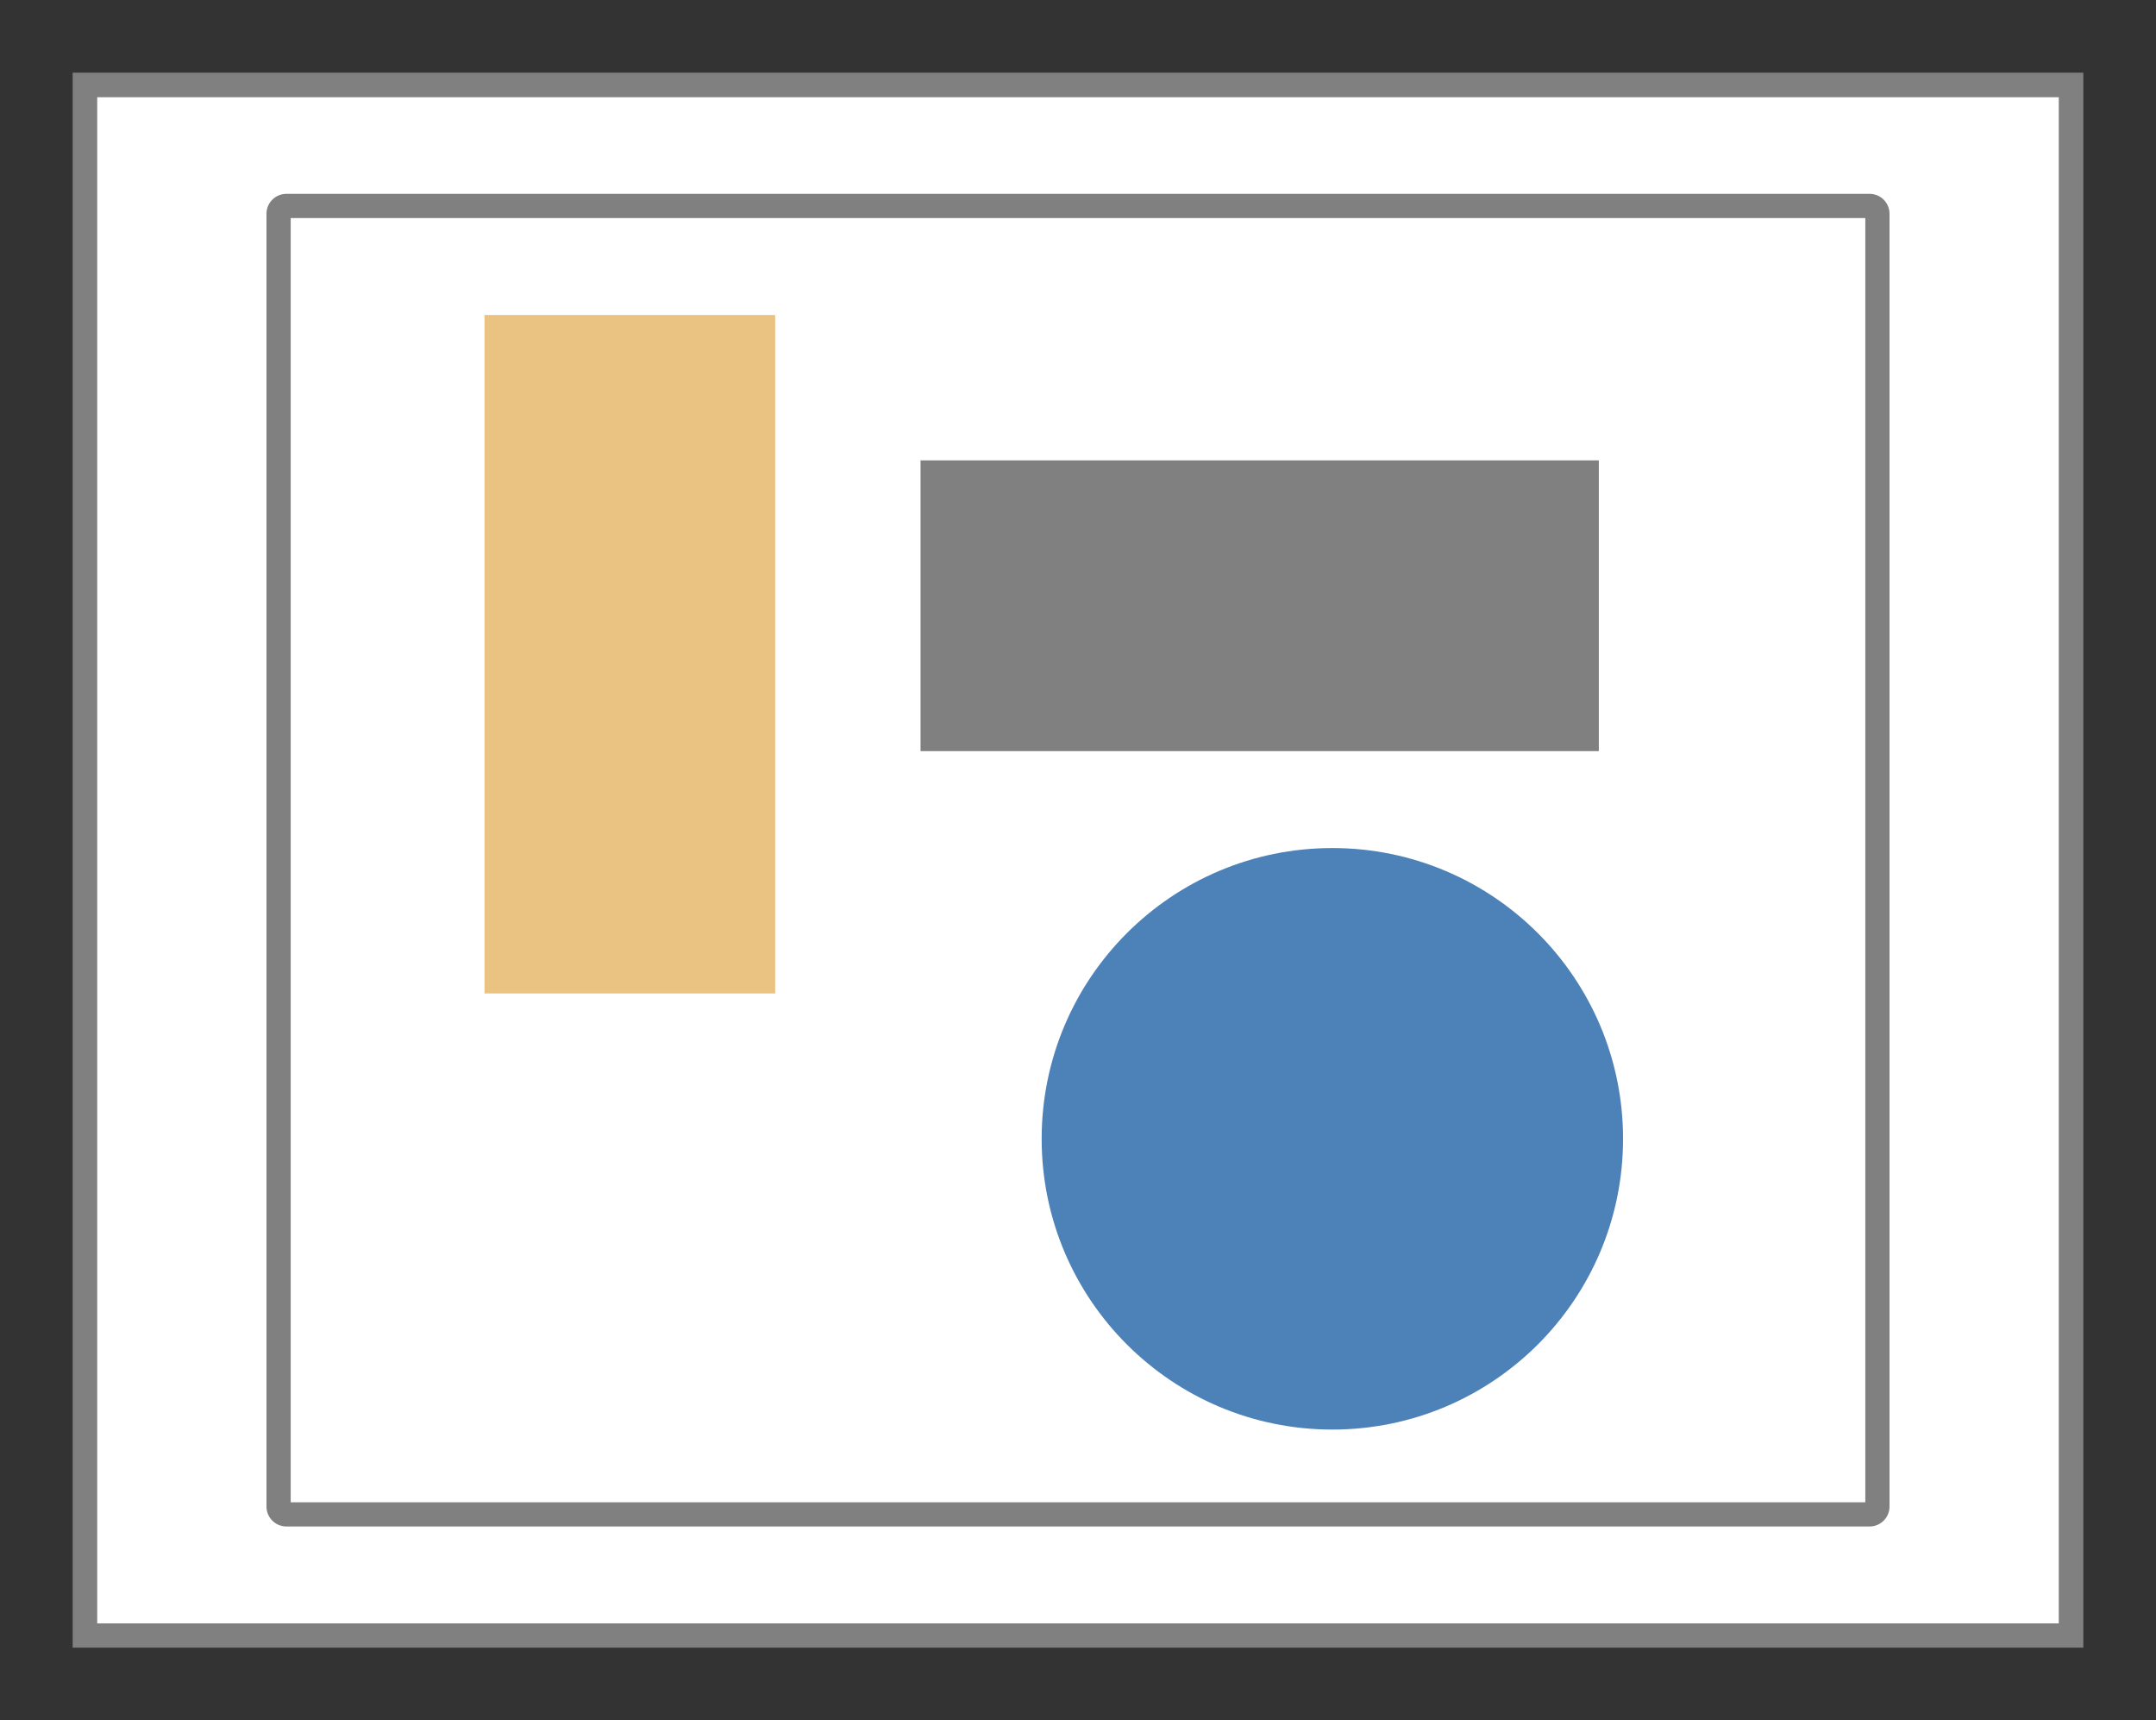
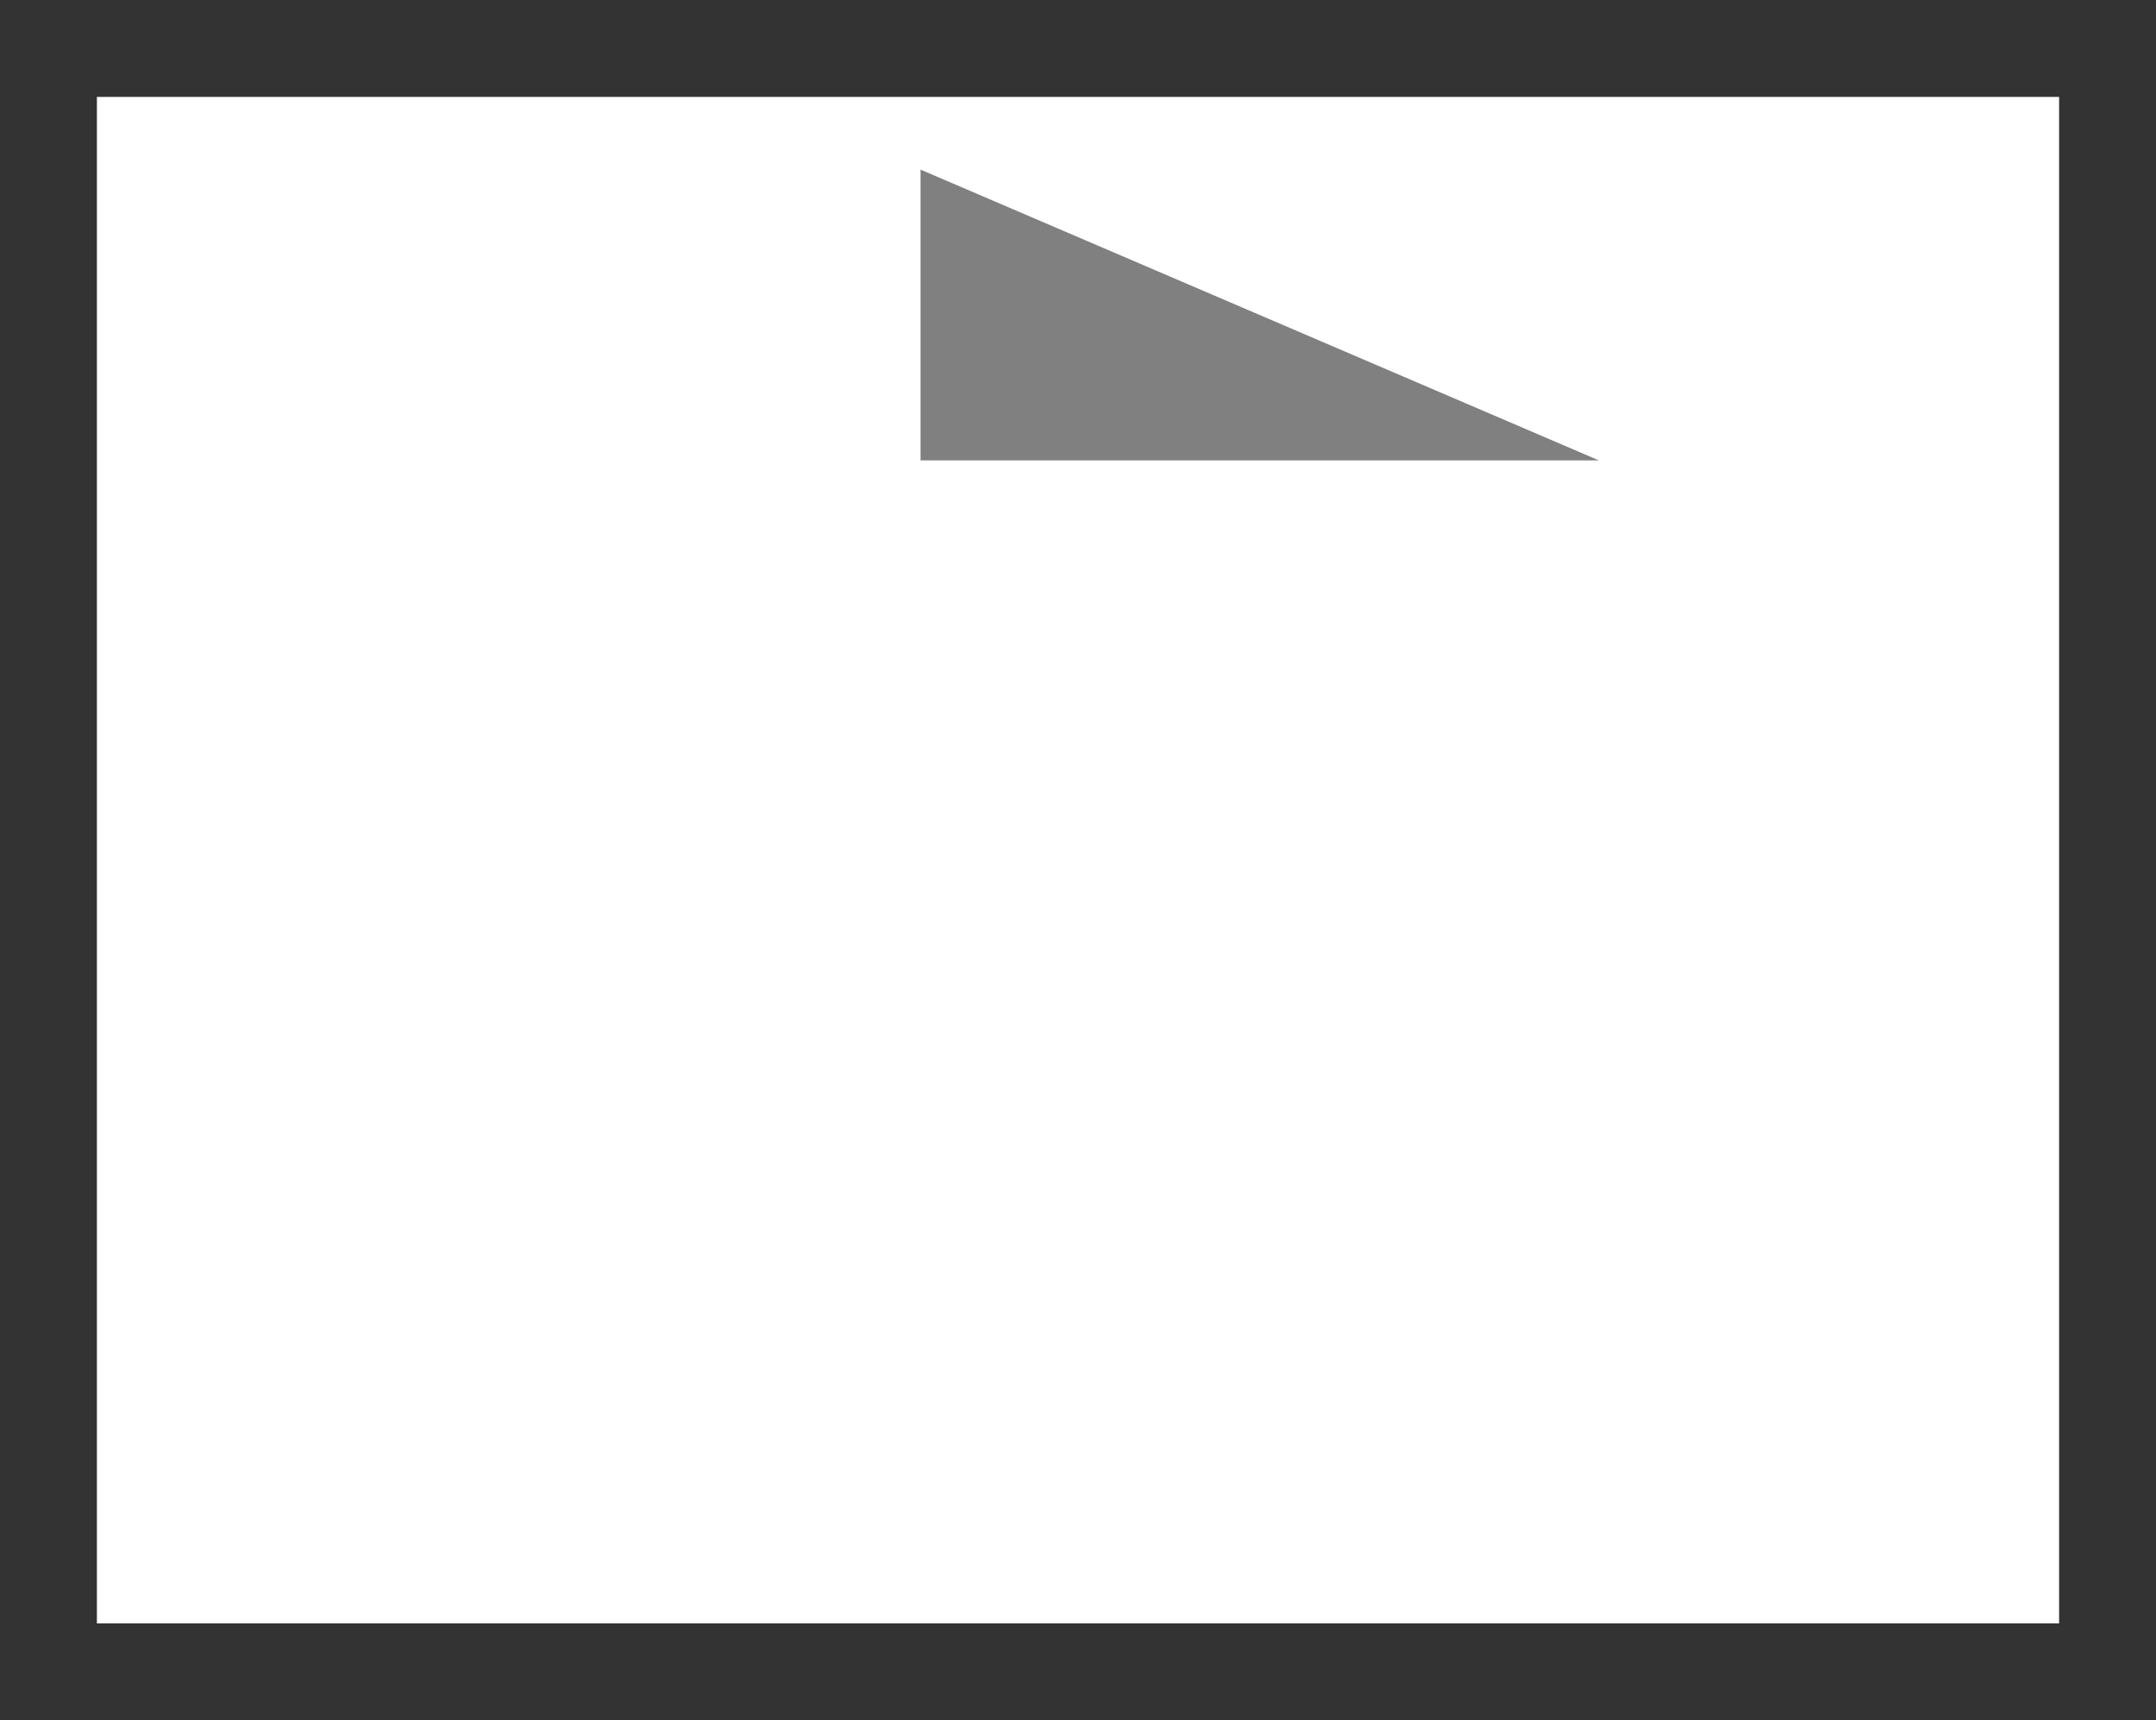
<svg xmlns="http://www.w3.org/2000/svg" height="71" viewBox="0 0 89 71" width="89">
  <rect x="0" y="0" width="89" height="71" fill="#333333" stroke="none" />
  <path d="m4 4h81v63h-81z" fill="#fff" />
  <g fill="#808080">
-     <path d="m3 3v65h83v-65zm1 1h81v63h-81z" />
-     <path d="m11.824 8c-.456 0-.824.368-.824.824v53.352c0 .456.368.824.824.824h65.352c.456 0 .824-.368.824-.824v-53.352c0-.456-.368-.824-.824-.824zm.176 1h65v53h-65z" />
-   </g>
-   <path d="m13.75 10.75h49.5v49.5h-49.5z" fill="#fff" />
-   <path d="m20 13h12v28h-12z" fill="#eac282" />
-   <circle cx="55" cy="47" fill="#4d82b8" r="12" />
-   <path d="m66 19v12h-28v-12z" fill="#808080" />
+     </g>
+   <path d="m66 19h-28v-12z" fill="#808080" />
</svg>